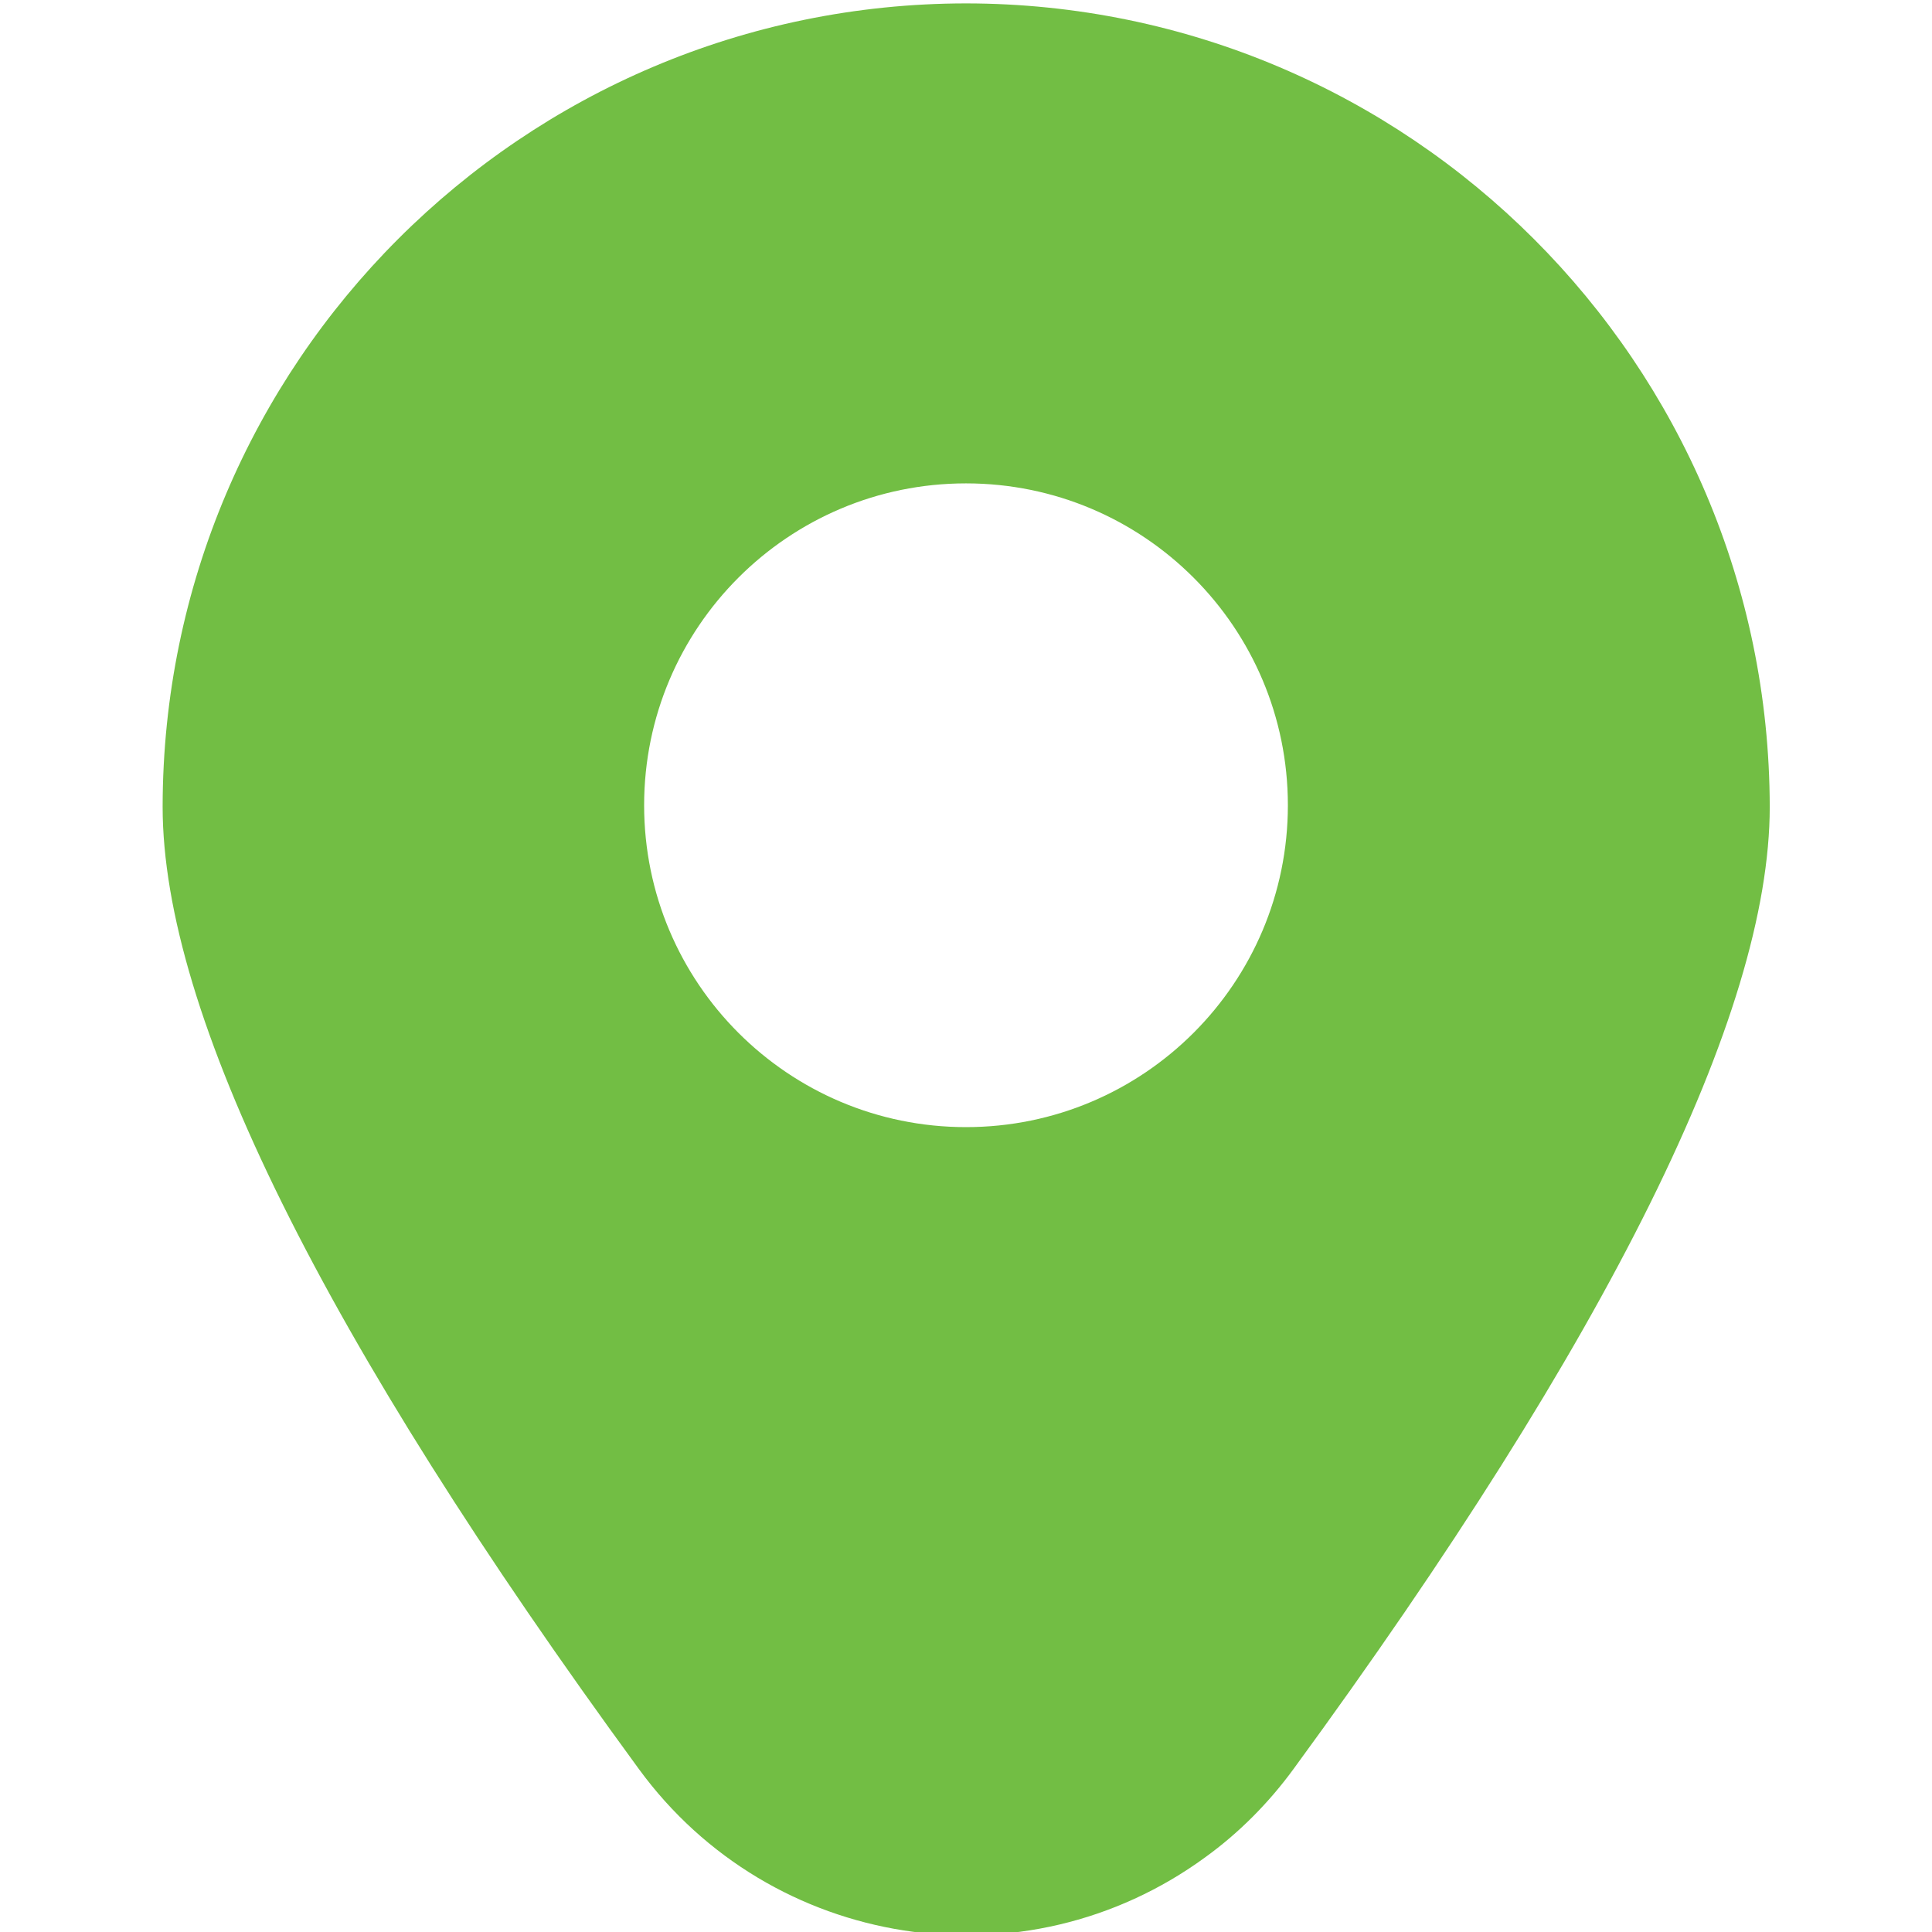
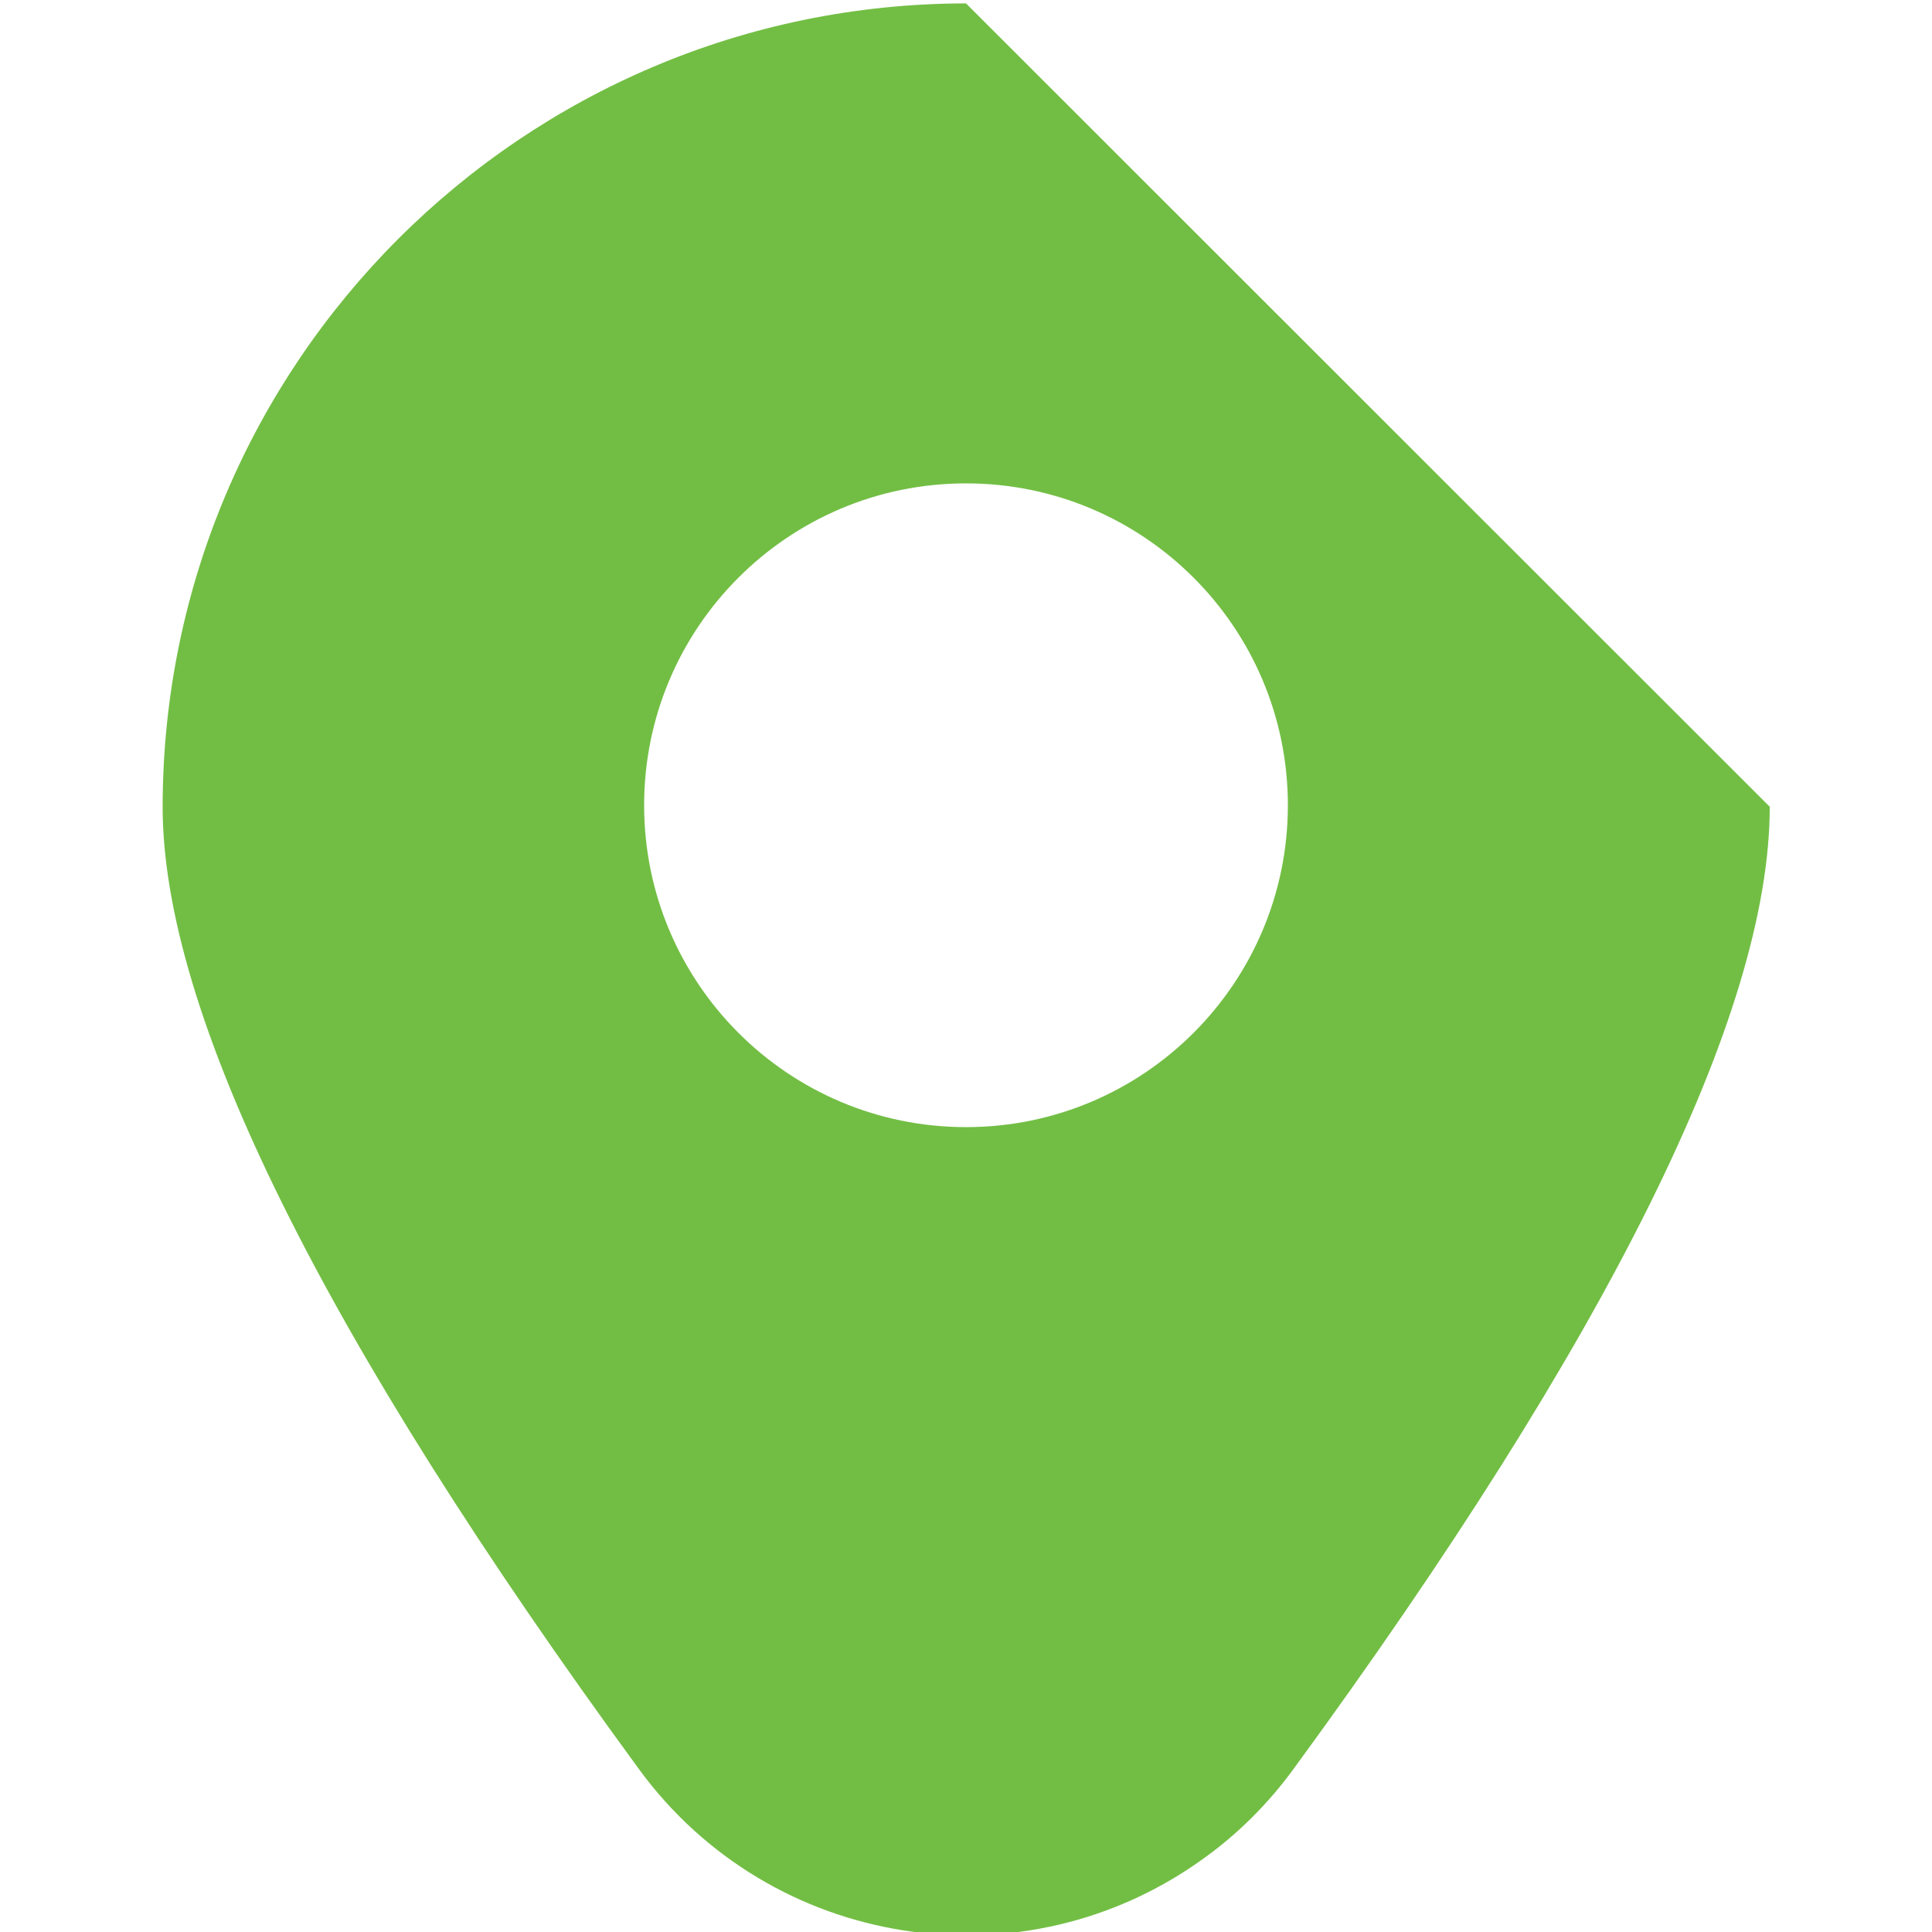
<svg xmlns="http://www.w3.org/2000/svg" id="Filled" version="1.1" viewBox="0 0 512 512">
  <defs>
    <style>
      .st0 {
        fill: #72be44;
      }
    </style>
  </defs>
-   <path class="st0" d="M256,.9c-117.5.1-212.8,95.4-212.9,212.9,0,54.8,42.5,140.6,126.2,255,35,47.9,102.2,58.4,150.1,23.4,9-6.5,16.9-14.5,23.4-23.4,83.7-114.4,126.2-200.2,126.2-255C468.8,96.3,373.5,1,256,.9ZM256,298.7c-47.1,0-85.3-38.2-85.3-85.3s38.2-85.3,85.3-85.3,85.3,38.2,85.3,85.3-38.2,85.3-85.3,85.3Z" />
+   <path class="st0" d="M256,.9c-117.5.1-212.8,95.4-212.9,212.9,0,54.8,42.5,140.6,126.2,255,35,47.9,102.2,58.4,150.1,23.4,9-6.5,16.9-14.5,23.4-23.4,83.7-114.4,126.2-200.2,126.2-255ZM256,298.7c-47.1,0-85.3-38.2-85.3-85.3s38.2-85.3,85.3-85.3,85.3,38.2,85.3,85.3-38.2,85.3-85.3,85.3Z" />
</svg>